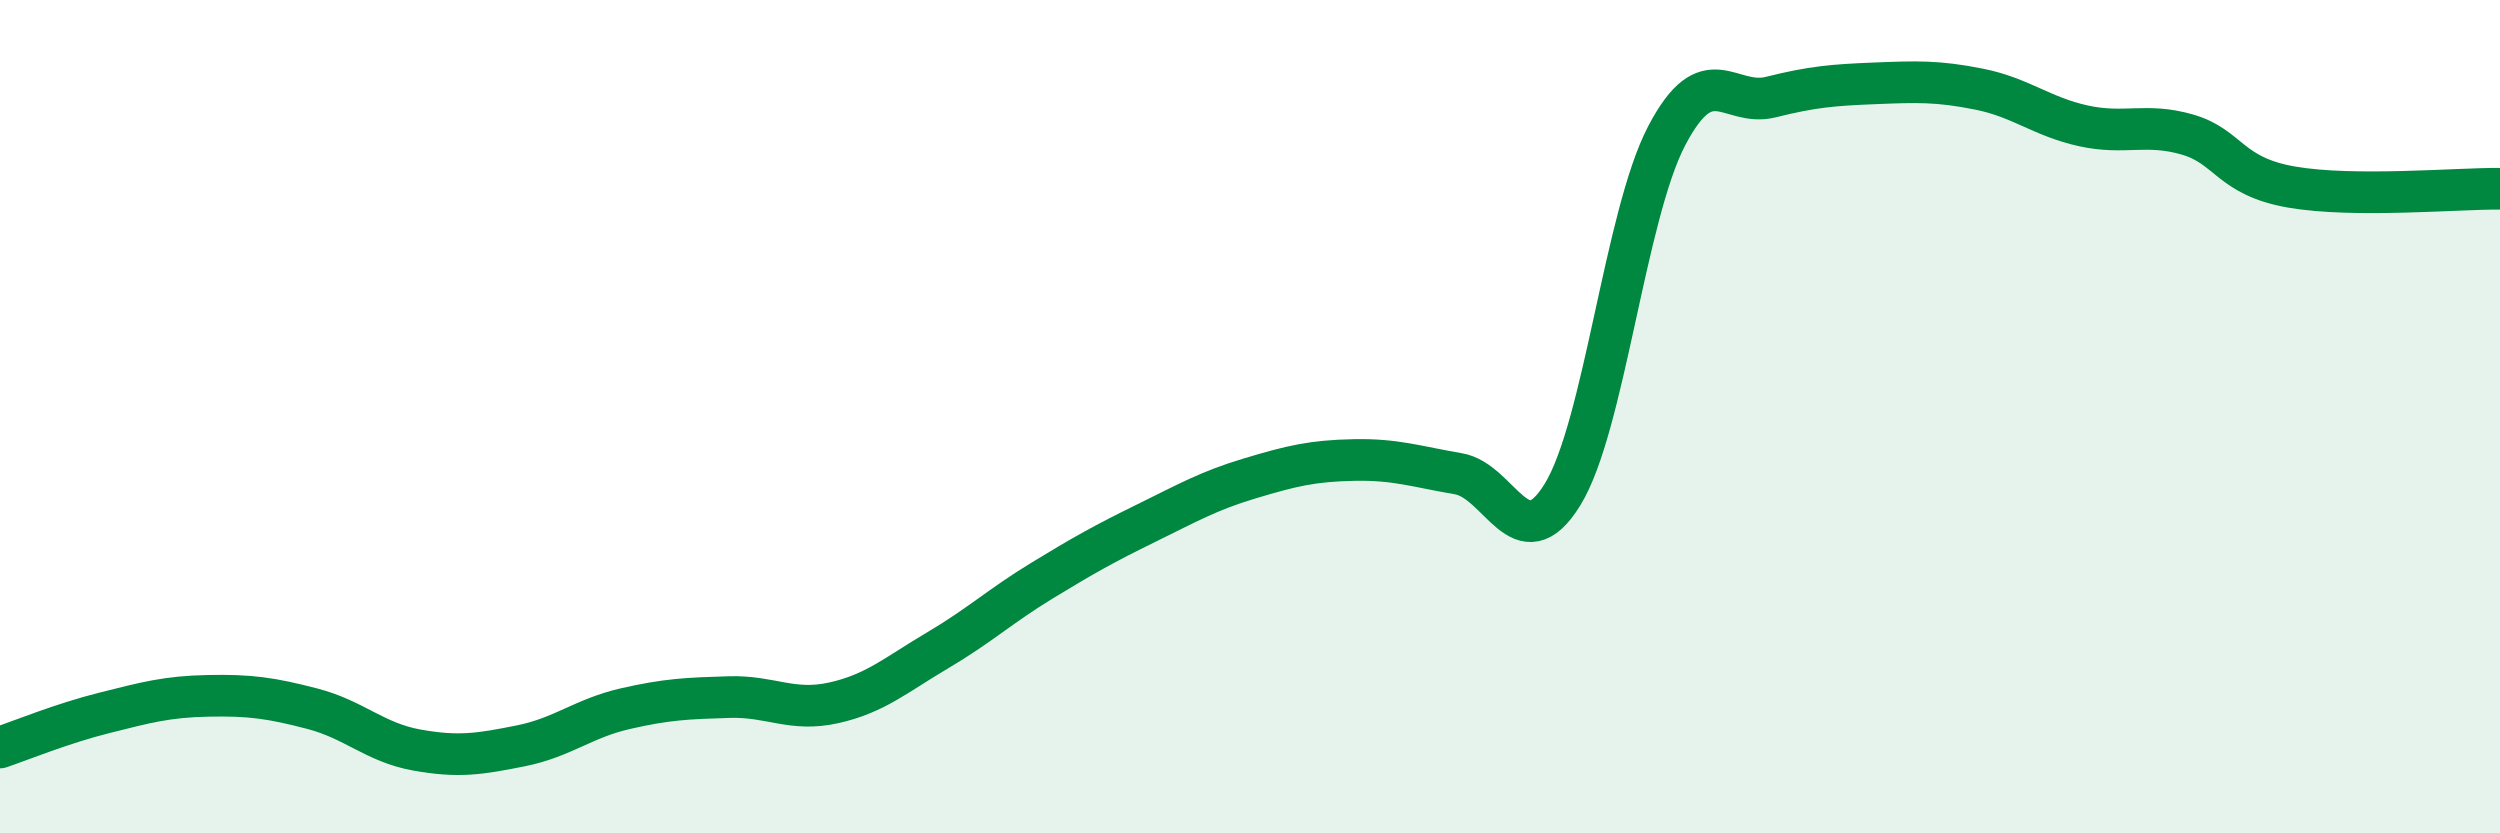
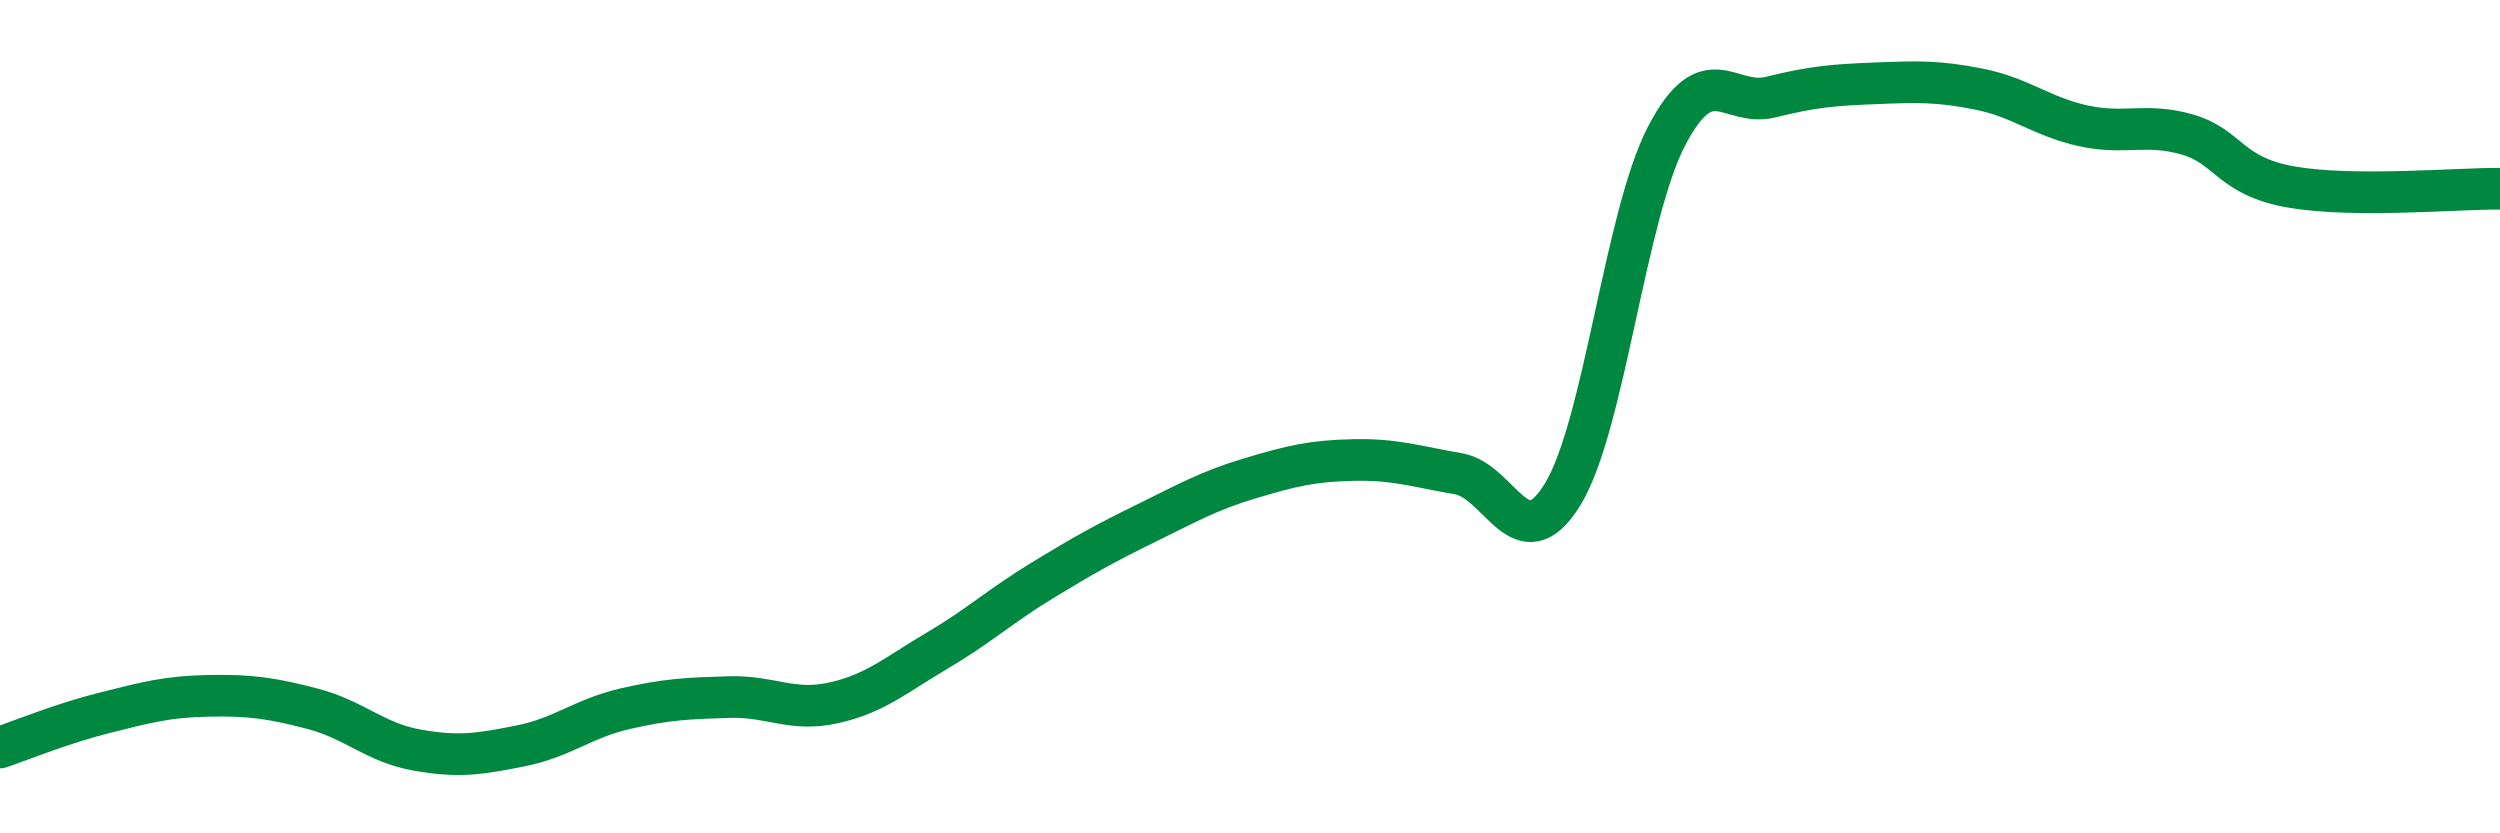
<svg xmlns="http://www.w3.org/2000/svg" width="60" height="20" viewBox="0 0 60 20">
-   <path d="M 0,17.94 C 0.5,17.77 1.5,17.36 2.5,17.11 C 3.5,16.86 4,16.72 5,16.7 C 6,16.68 6.5,16.75 7.5,17.01 C 8.5,17.27 9,17.82 10,18 C 11,18.18 11.5,18.1 12.5,17.9 C 13.5,17.7 14,17.24 15,17.01 C 16,16.78 16.5,16.76 17.5,16.73 C 18.5,16.7 19,17.09 20,16.87 C 21,16.65 21.5,16.2 22.5,15.61 C 23.5,15.02 24,14.55 25,13.94 C 26,13.33 26.5,13.05 27.5,12.56 C 28.5,12.07 29,11.78 30,11.48 C 31,11.18 31.5,11.06 32.5,11.04 C 33.5,11.02 34,11.2 35,11.37 C 36,11.54 36.5,13.49 37.5,11.87 C 38.5,10.25 39,5.17 40,3.26 C 41,1.35 41.5,2.58 42.5,2.33 C 43.5,2.08 44,2.04 45,2 C 46,1.96 46.5,1.94 47.5,2.14 C 48.5,2.34 49,2.8 50,3.02 C 51,3.24 51.5,2.94 52.5,3.23 C 53.5,3.52 53.5,4.23 55,4.49 C 56.5,4.75 59,4.52 60,4.53L60 20L0 20Z" fill="#008740" opacity="0.1" stroke-linecap="round" stroke-linejoin="round" />
  <path d="M 0,17.94 C 0.5,17.77 1.5,17.36 2.5,17.11 C 3.5,16.86 4,16.72 5,16.7 C 6,16.68 6.5,16.75 7.5,17.01 C 8.5,17.27 9,17.82 10,18 C 11,18.18 11.5,18.1 12.5,17.9 C 13.5,17.7 14,17.24 15,17.01 C 16,16.78 16.5,16.76 17.5,16.73 C 18.5,16.7 19,17.09 20,16.87 C 21,16.65 21.5,16.2 22.5,15.61 C 23.5,15.02 24,14.55 25,13.94 C 26,13.33 26.5,13.05 27.5,12.56 C 28.5,12.07 29,11.78 30,11.48 C 31,11.18 31.5,11.06 32.5,11.04 C 33.5,11.02 34,11.2 35,11.37 C 36,11.54 36.5,13.49 37.5,11.87 C 38.5,10.25 39,5.17 40,3.26 C 41,1.35 41.5,2.58 42.5,2.33 C 43.5,2.08 44,2.04 45,2 C 46,1.96 46.5,1.94 47.5,2.14 C 48.5,2.34 49,2.8 50,3.02 C 51,3.24 51.5,2.94 52.5,3.23 C 53.5,3.52 53.5,4.23 55,4.49 C 56.5,4.75 59,4.52 60,4.53" stroke="#008740" stroke-width="1" fill="none" stroke-linecap="round" stroke-linejoin="round" />
</svg>